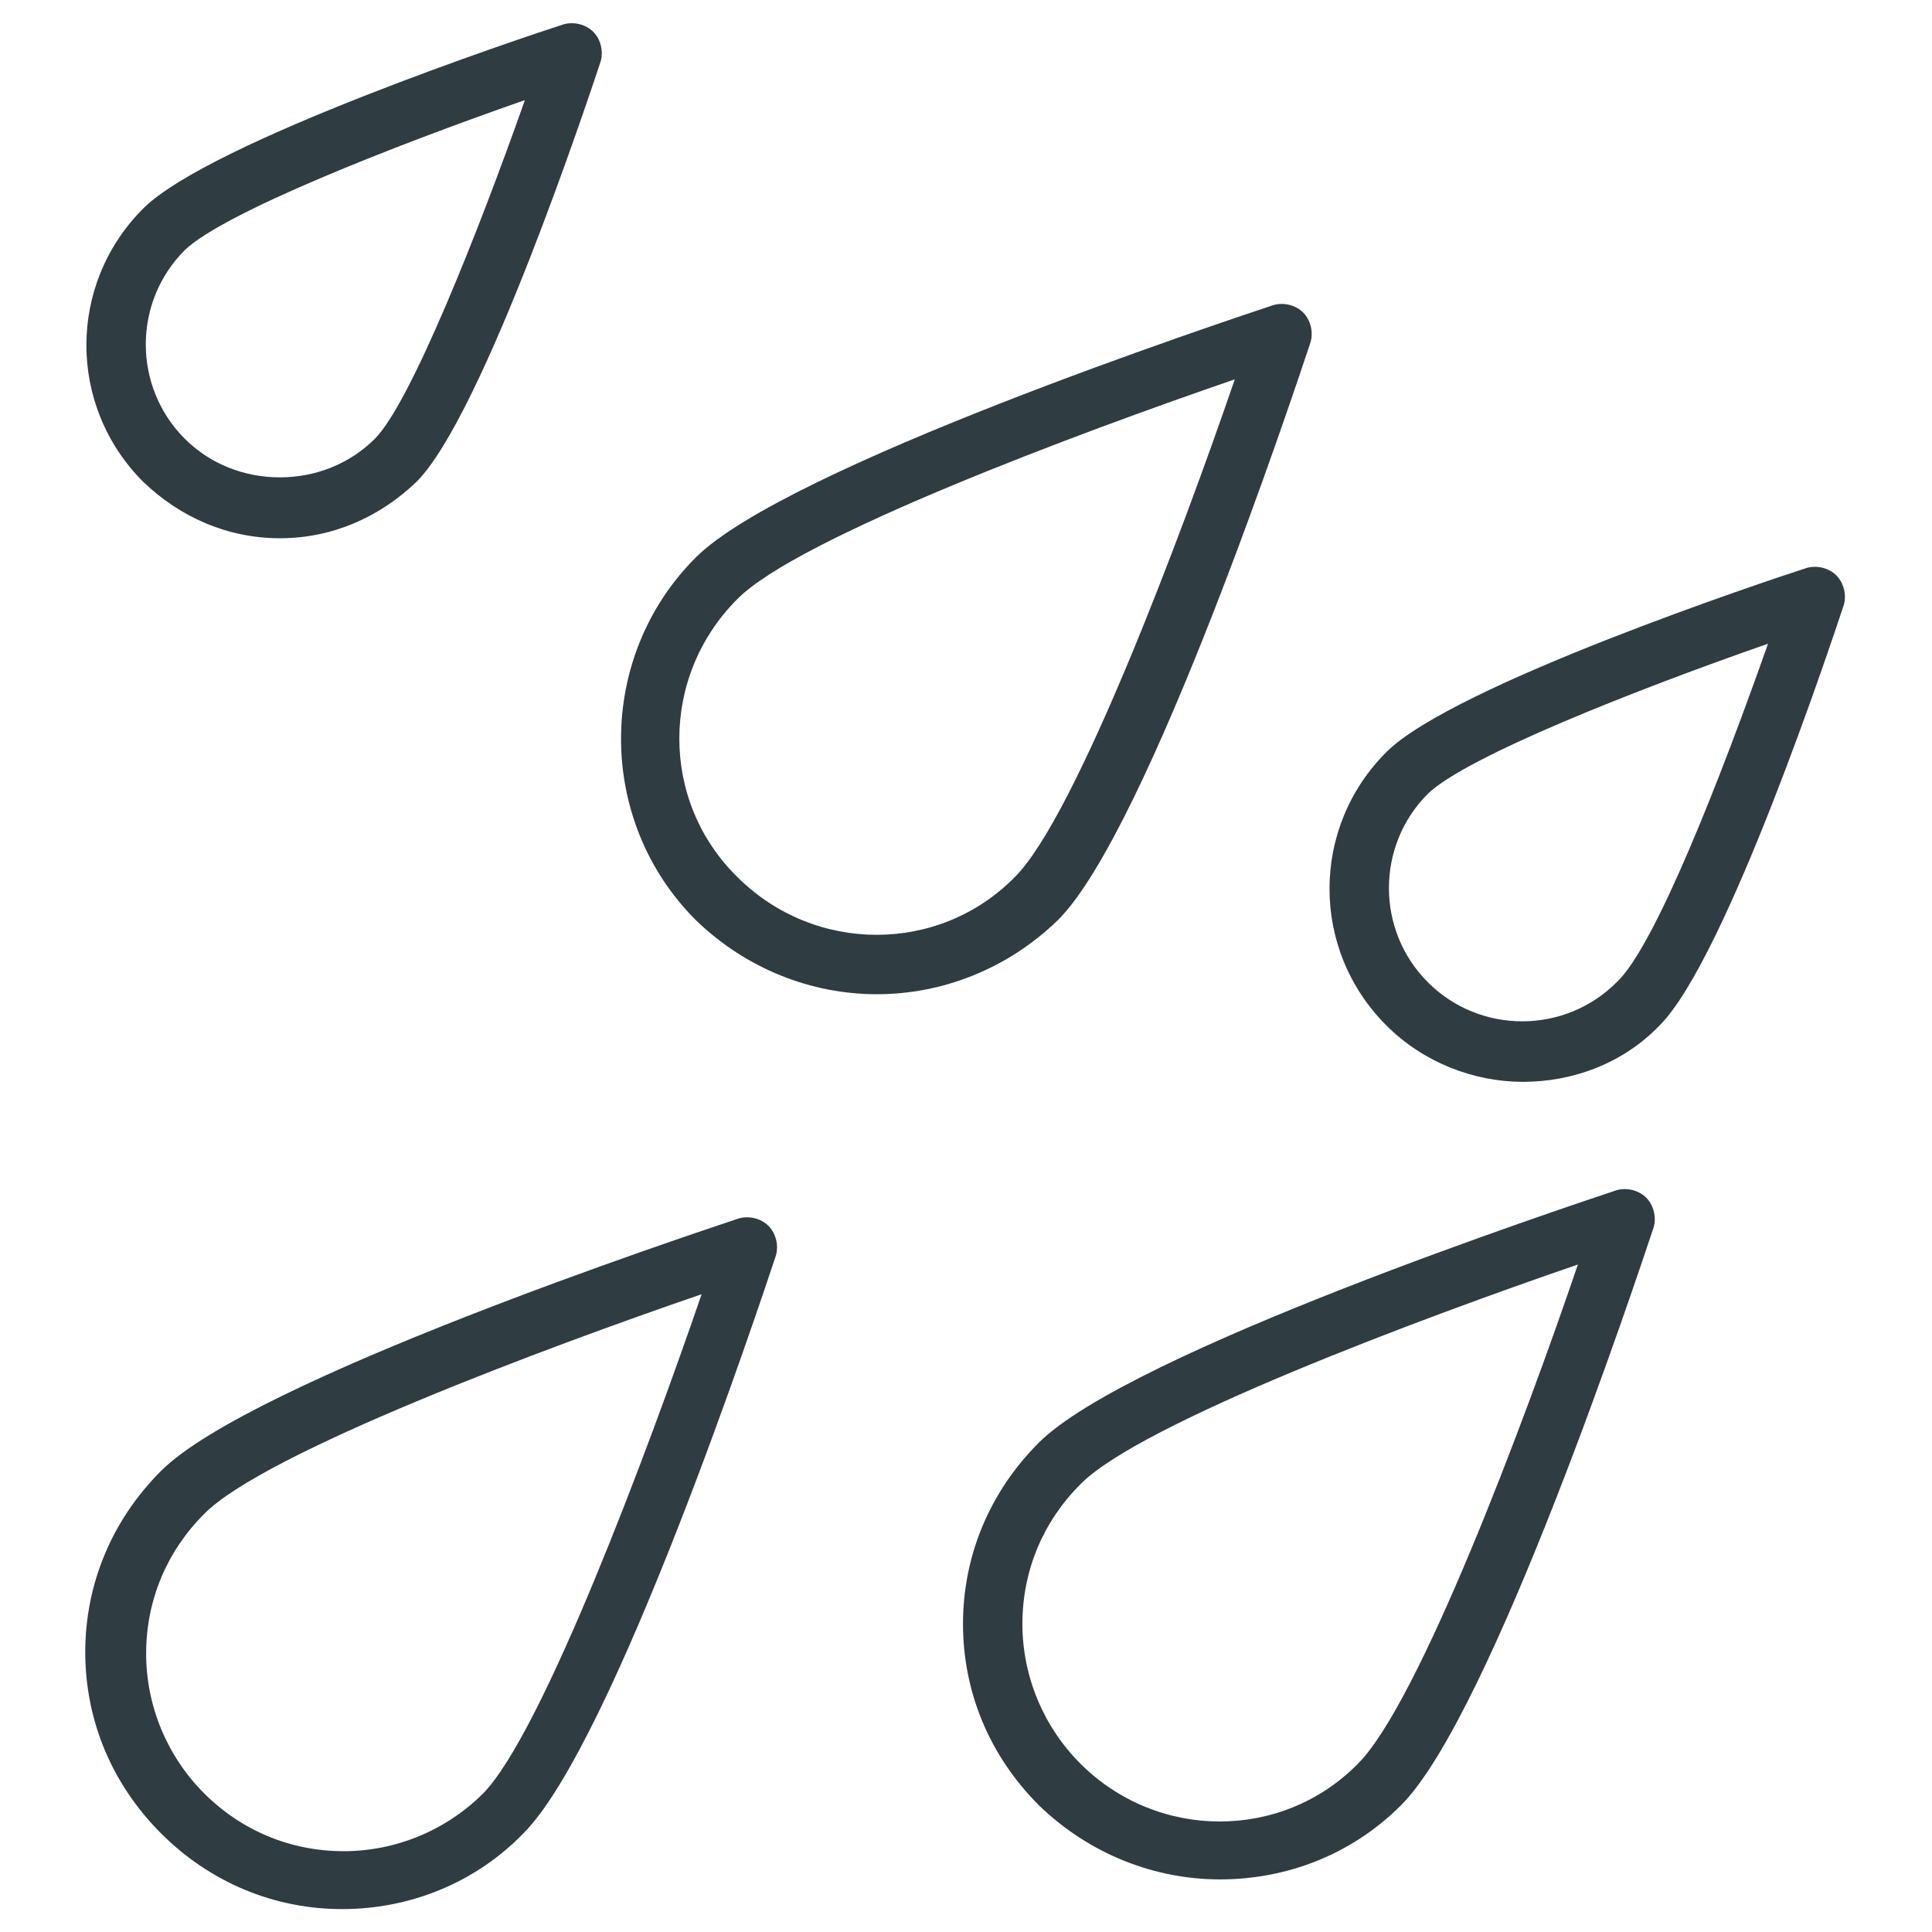
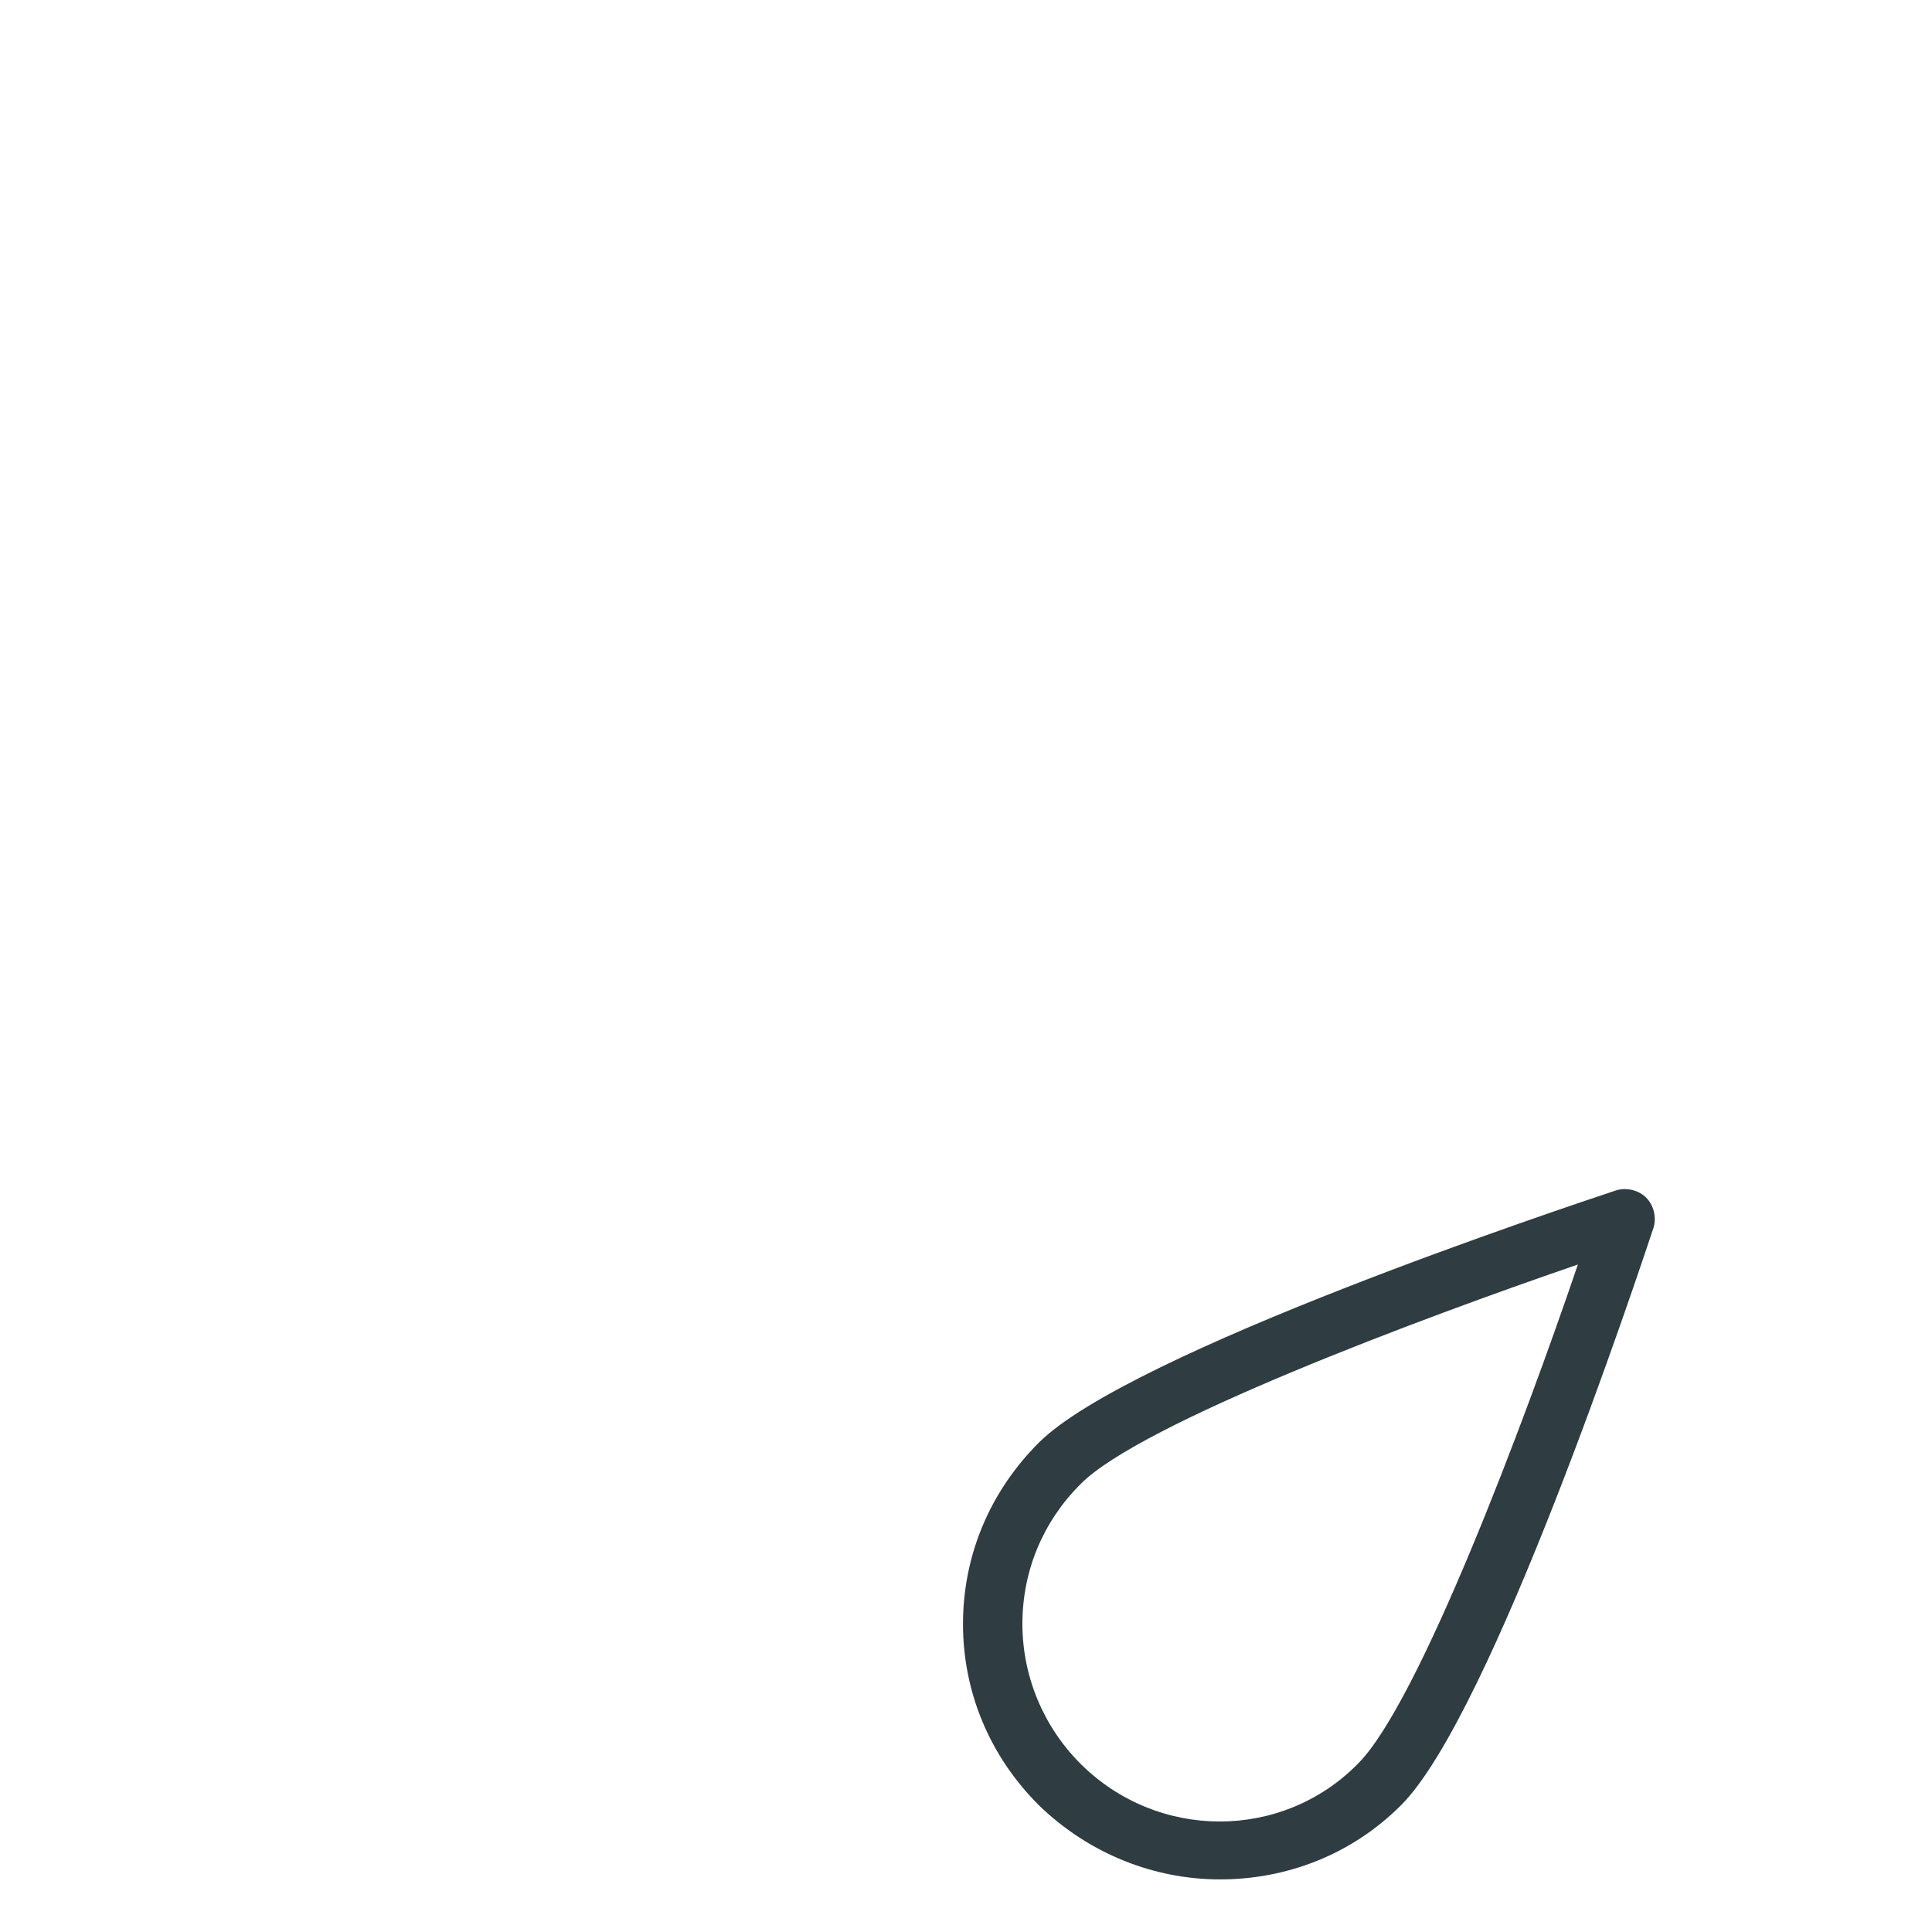
<svg xmlns="http://www.w3.org/2000/svg" width="800px" height="800px" version="1.1" viewBox="144 144 512 512">
  <g fill="#2f3c42">
-     <path d="m234.69 649.93c-18.105 0-35.031-7.086-48.02-20.074s-20.074-29.914-20.074-48.02c0-18.105 7.086-35.031 20.074-48.02 24.008-24.008 140.12-62.582 153.11-66.914 2.754-0.789 5.902 0 7.871 1.969s2.754 5.117 1.969 7.871c-4.328 12.988-42.902 129.1-66.914 153.11-12.594 12.996-29.91 20.078-48.016 20.078zm95.25-162.95c-41.328 14.168-116.11 42.117-131.86 58.254-9.84 9.84-15.352 22.828-15.352 37 0 13.777 5.512 27.16 15.352 37 9.84 9.84 22.828 15.352 37 15.352 13.777 0 27.16-5.512 37-15.352 15.738-16.141 43.688-90.926 57.855-132.25z" />
    <path d="m467.3 642.06c-17.32 0-34.637-6.691-48.02-19.68-12.988-12.988-20.074-29.914-20.074-48.02s7.086-35.031 20.074-48.02c24.008-24.008 140.12-62.582 153.11-66.914 2.754-0.789 5.902 0 7.871 1.969s2.754 5.117 1.969 7.871c-4.328 12.988-42.902 129.1-66.914 153.11-13.379 13.387-30.699 19.684-48.016 19.684zm94.859-162.95c-41.328 14.168-116.11 42.117-131.86 58.254-9.84 9.84-15.352 22.828-15.352 37 0 13.777 5.512 27.16 15.352 37 20.469 20.469 53.531 20.469 73.602 0 16.137-16.141 44.082-90.531 58.254-132.25z" />
-     <path d="m376.38 407.48c-17.32 0-34.637-6.691-48.02-19.68-26.371-26.371-26.371-69.668 0-96.039 24.008-24.008 140.12-62.582 153.11-66.914 2.754-0.789 5.902 0 7.871 1.969s2.754 5.117 1.969 7.871c-4.328 12.988-42.902 129.1-66.914 153.11-13.379 12.992-30.699 19.684-48.016 19.684zm94.859-162.95c-41.328 14.168-116.11 42.117-131.86 58.254-20.469 20.469-20.469 53.531 0 73.602 20.469 20.469 53.531 20.469 73.602 0 16.137-16.137 44.082-90.527 58.254-131.86z" />
-     <path d="m547.6 430.7c-12.988 0-26.371-5.117-36.211-14.957-20.074-20.074-20.074-52.348 0-72.422 17.711-17.711 101.55-45.656 111.39-48.805 2.754-0.789 5.902 0 7.871 1.969s2.754 5.117 1.969 7.871c-3.148 9.445-31.094 93.676-48.805 111.39-9.844 10.23-23.227 14.953-36.215 14.953zm64.945-116.11c-35.031 12.203-79.902 29.914-90.133 39.754-13.777 13.777-13.777 36.211 0 49.988s36.211 13.777 49.988 0c10.23-9.445 27.941-55.105 40.145-89.742z" />
-     <path d="m218.16 286.64c-13.777 0-26.371-5.512-36.211-14.957-20.074-20.074-20.074-52.348 0-72.422 17.711-17.711 101.55-45.656 111.39-48.805 2.754-0.789 5.902 0 7.871 1.969s2.754 5.117 1.969 7.871c-3.148 9.445-31.094 93.676-48.805 111.39-9.84 9.449-22.438 14.957-36.211 14.957zm64.941-116.11c-35.031 12.203-79.902 29.914-90.133 39.754-13.777 13.777-13.777 36.211 0 49.988 6.691 6.691 15.742 10.234 25.191 10.234 9.445 0 18.5-3.543 25.191-10.234 9.445-9.445 27.551-55.105 39.75-89.742z" />
  </g>
</svg>